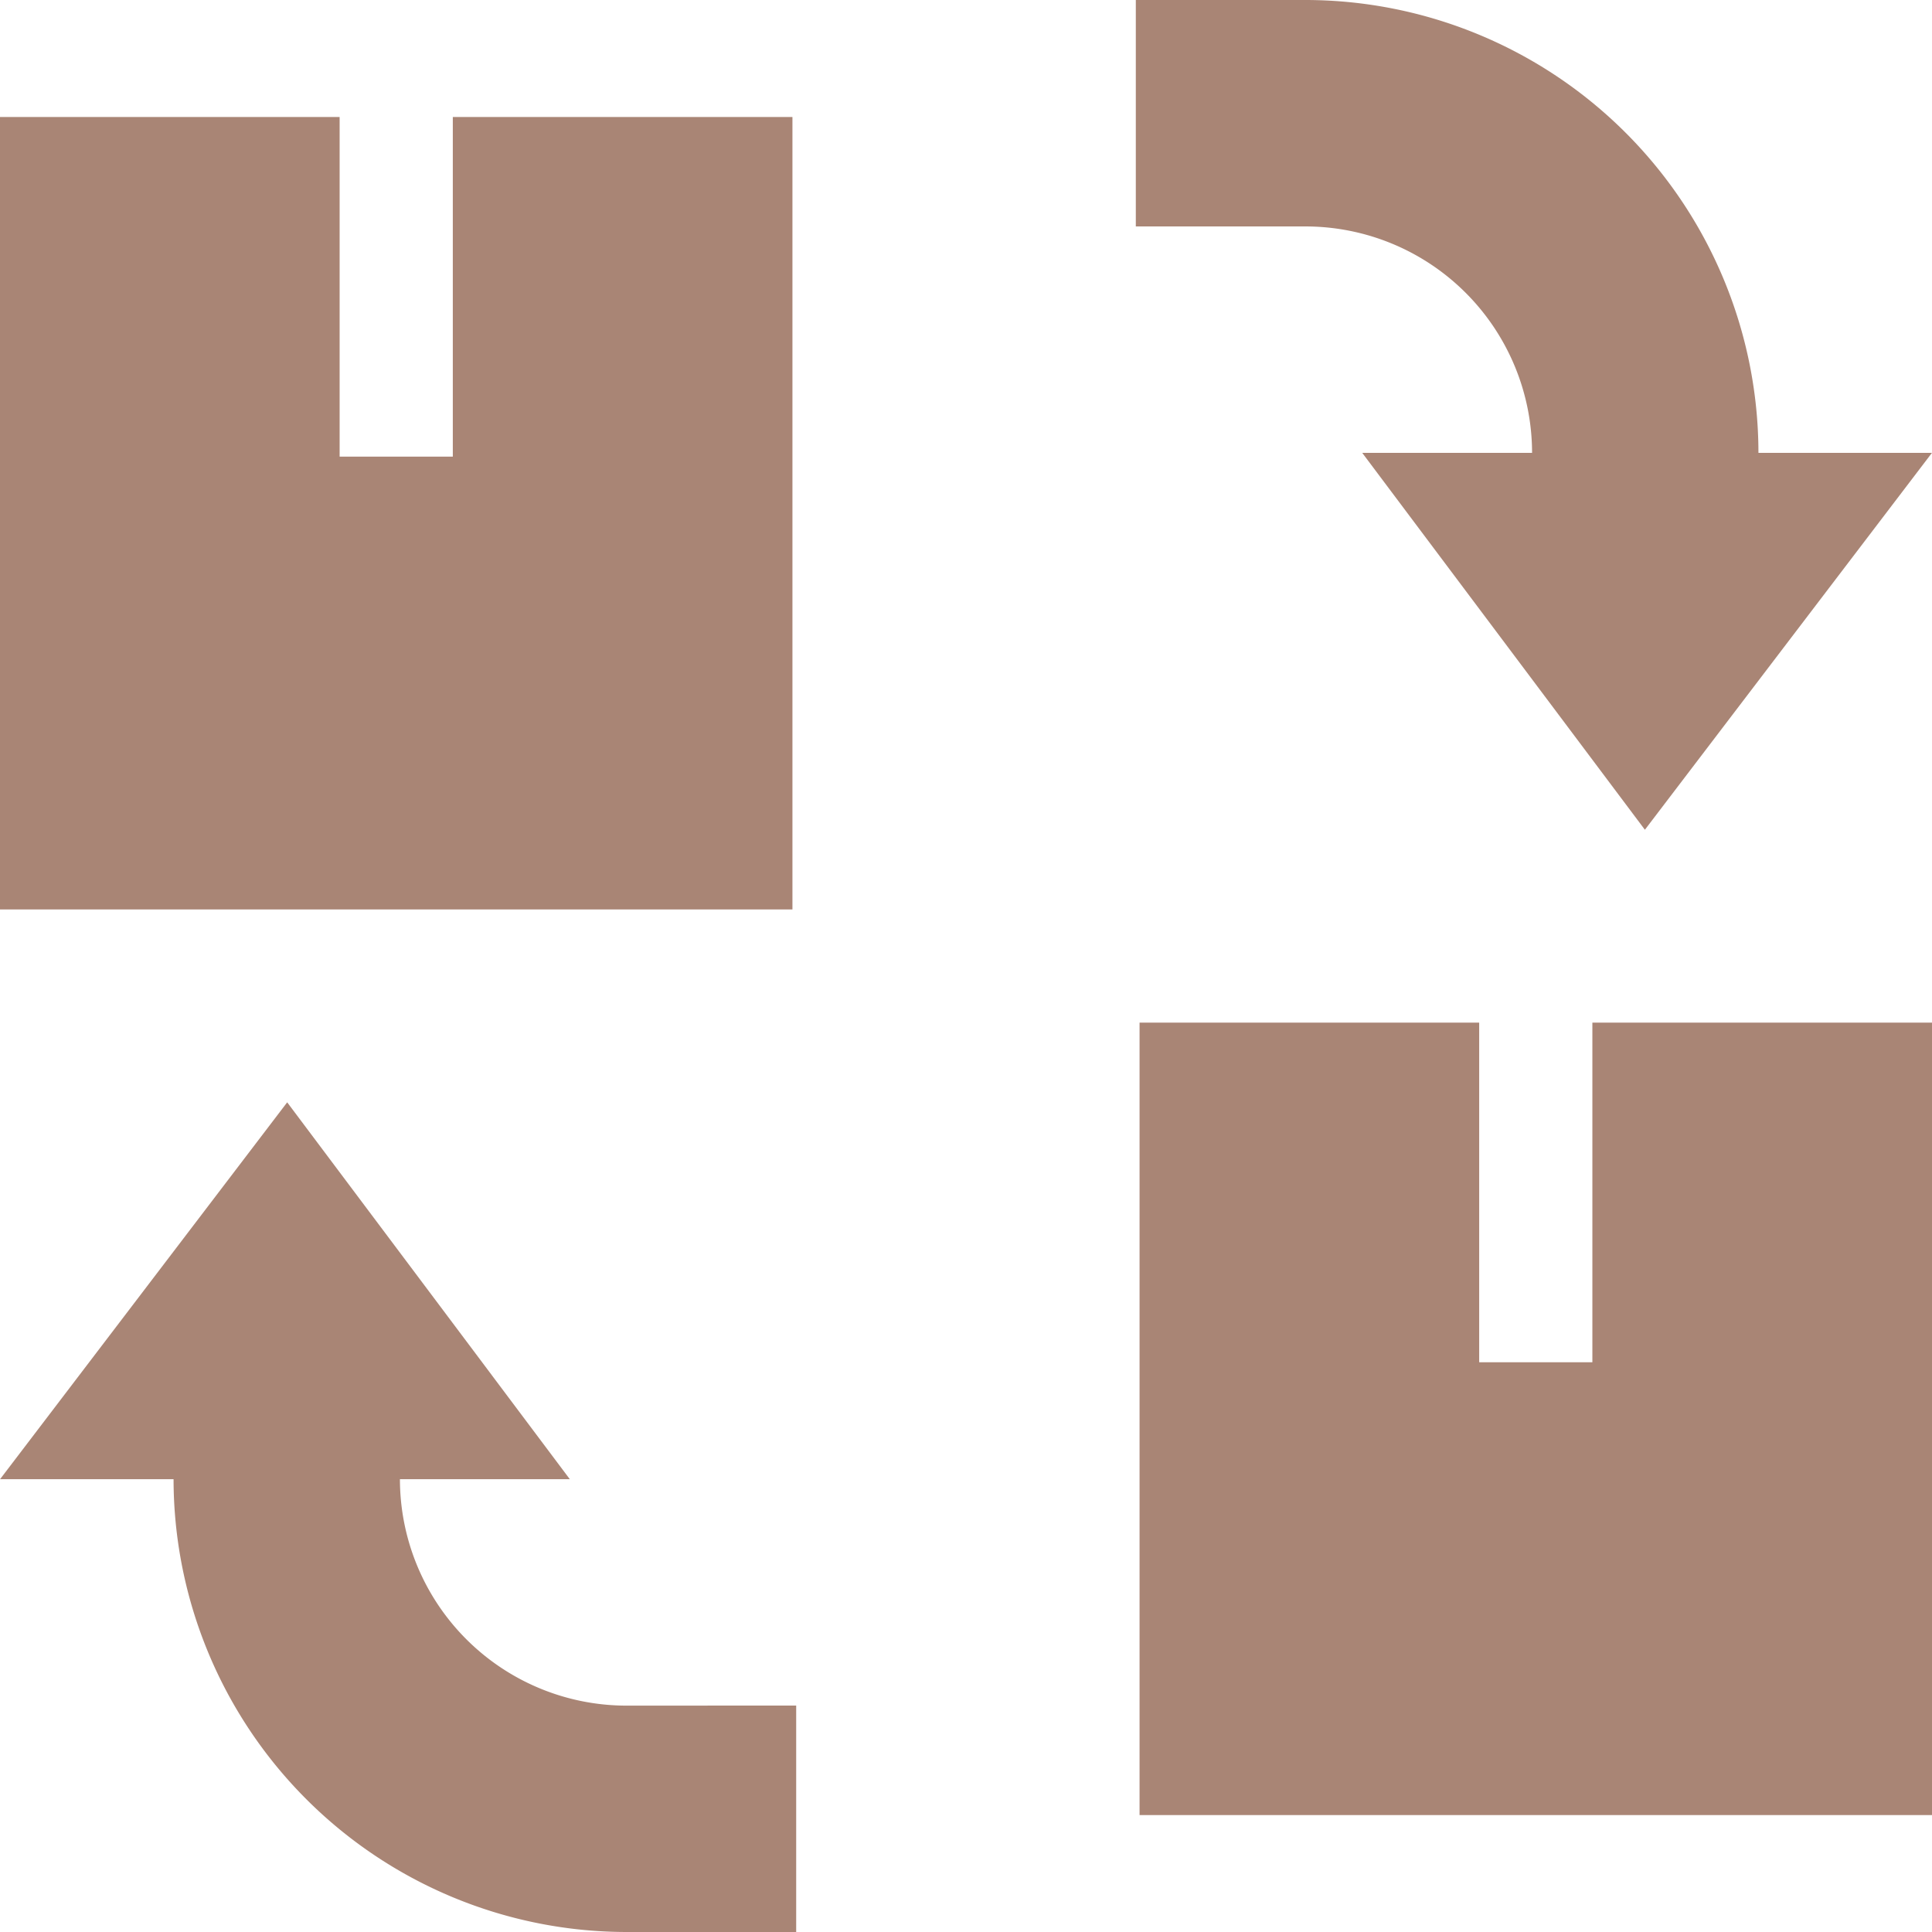
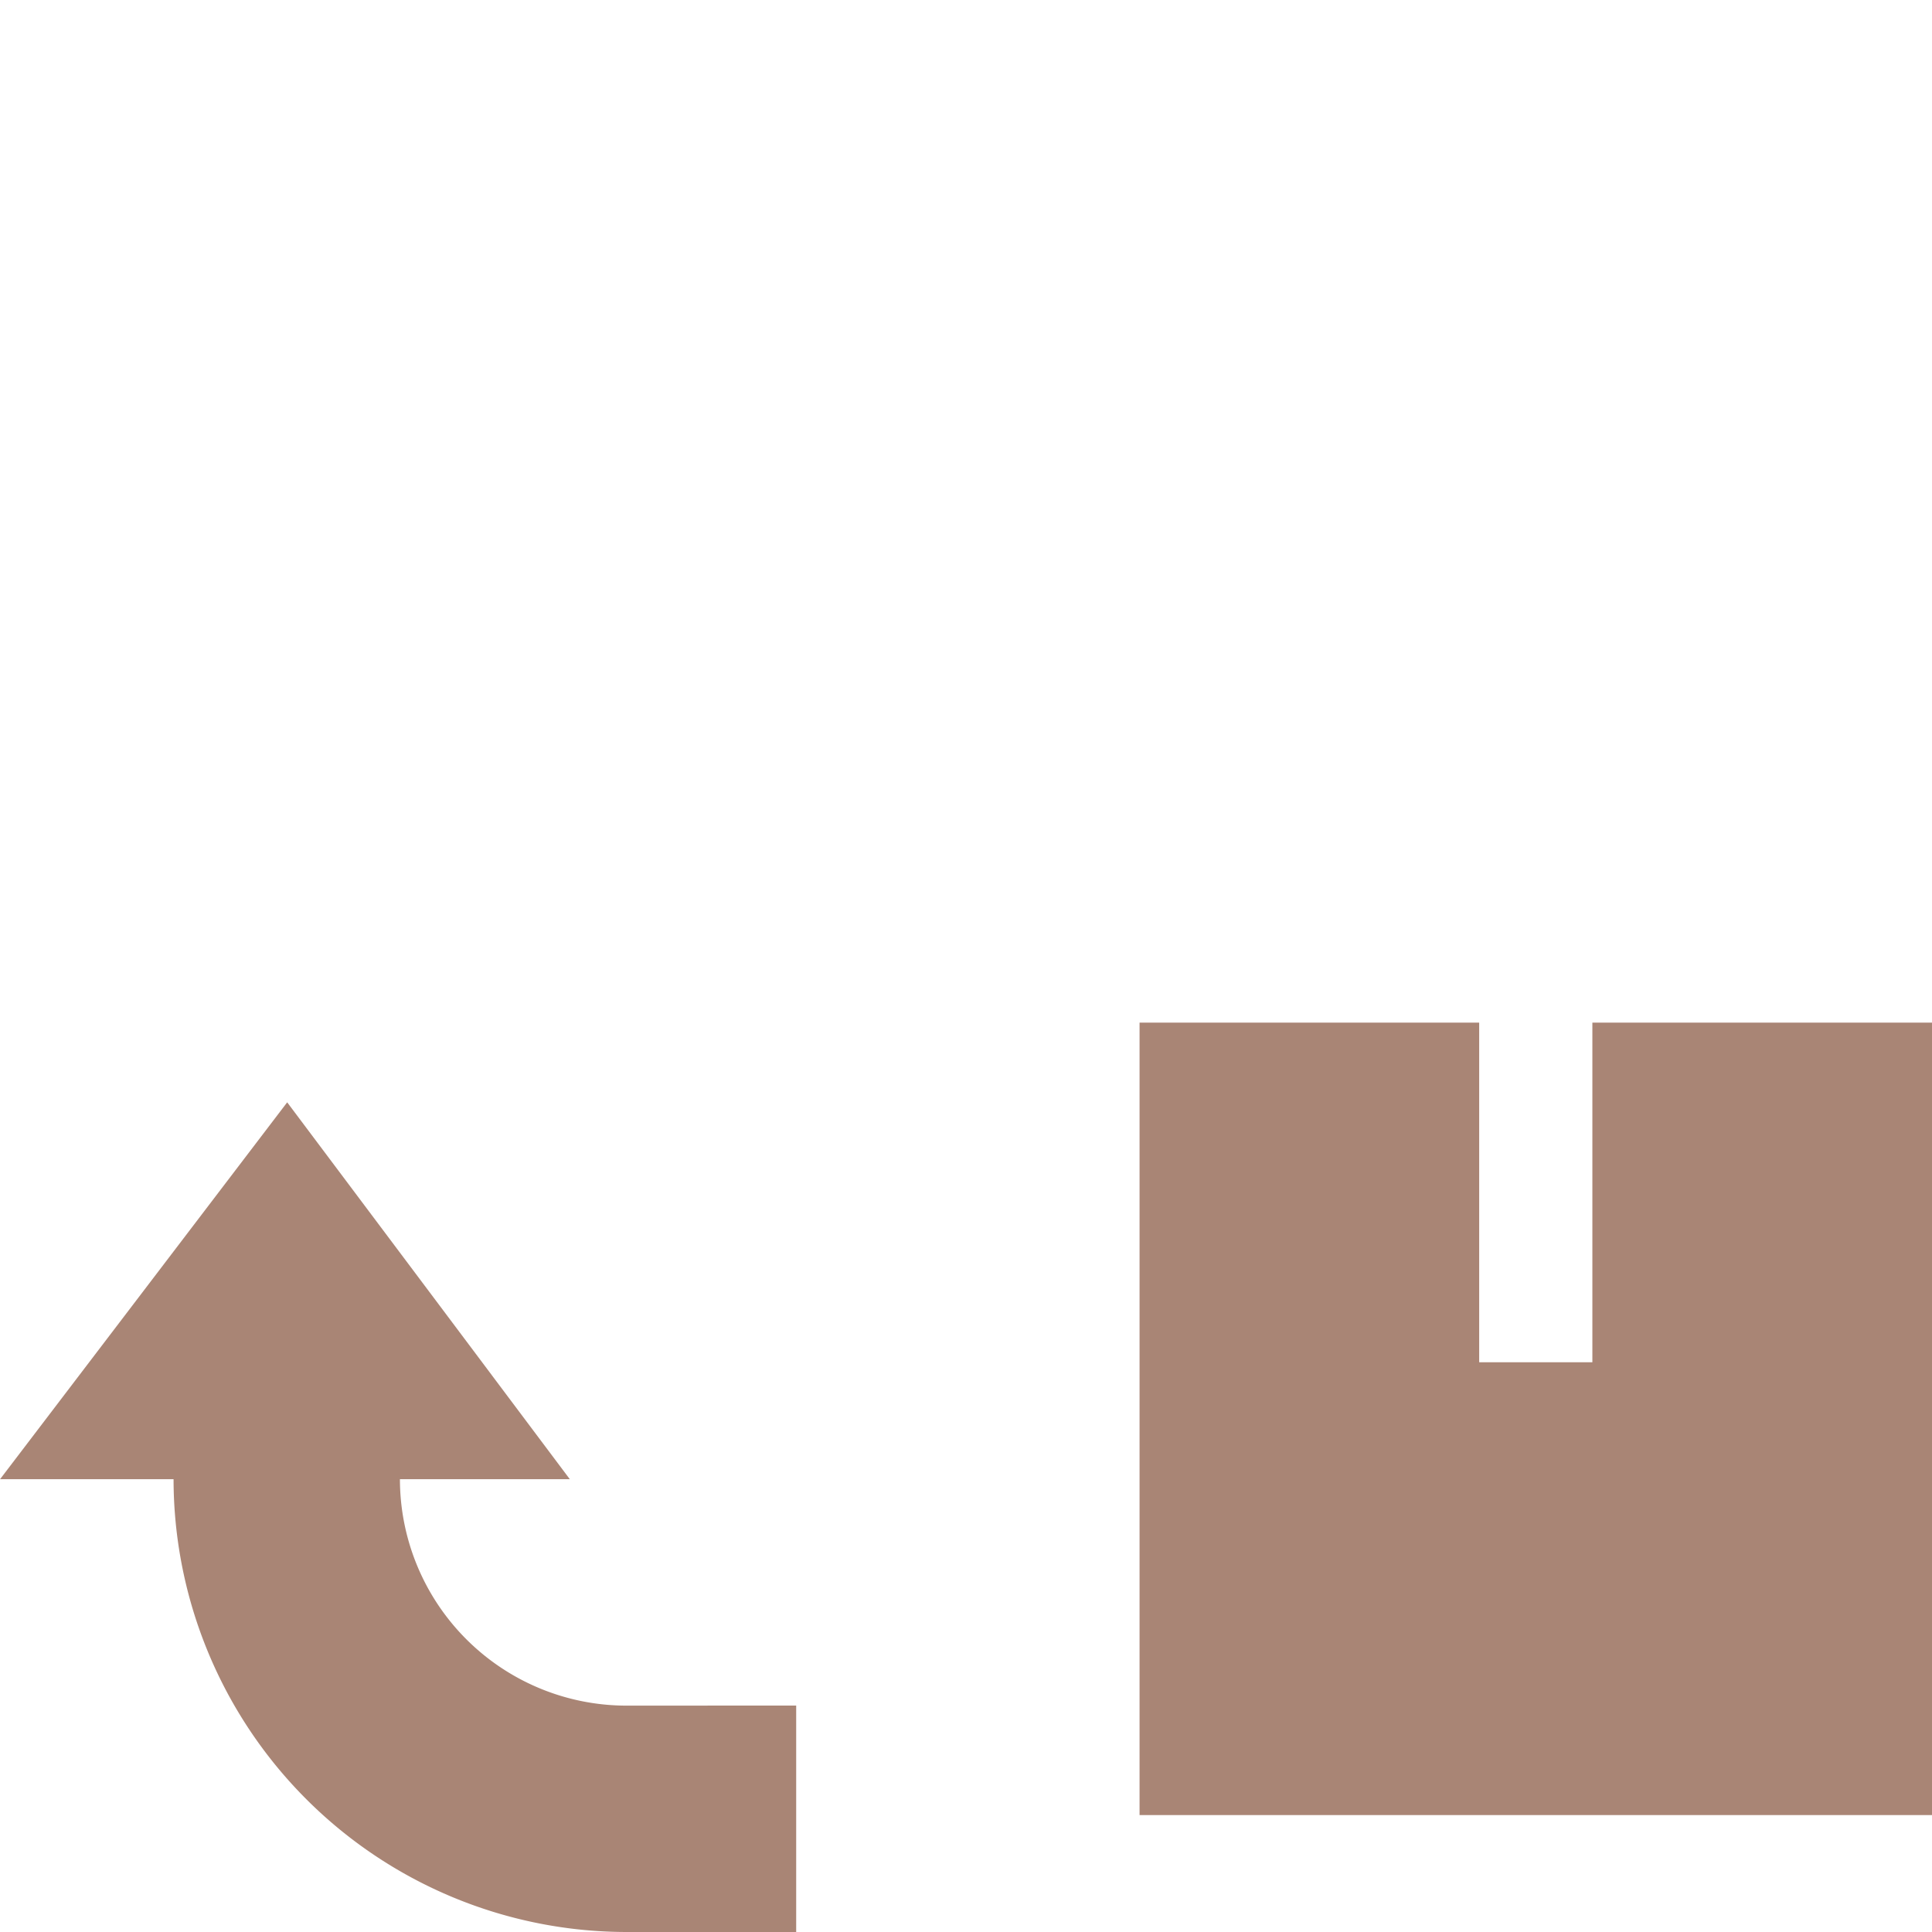
<svg xmlns="http://www.w3.org/2000/svg" id="exchange" width="26.304" height="26.304" viewBox="0 0 26.304 26.304">
  <g id="Group_21" data-name="Group 21" transform="translate(0 1.593)">
    <path id="Path_34" data-name="Path 34" d="M308.165,271v4.624h-1.541V271H302v10.789h10.789V271Z" transform="translate(-286.485 -258.67)" fill="#a98575" />
-     <path id="Path_35" data-name="Path 35" d="M6.165,31v4.624H4.624V31H0V41.789H10.789V31Z" transform="translate(0 -31)" fill="#a98575" />
  </g>
  <g id="Group_22" data-name="Group 22" transform="translate(0.001)">
    <path id="Path_36" data-name="Path 36" d="M8.546,300.337a3.086,3.086,0,0,1-3.083-3.083H7.776l-3.848-5.131L.019,297.254H2.381a6.172,6.172,0,0,0,6.165,6.165h2.312v-3.083Z" transform="translate(-0.019 -277.115)" fill="#a98575" />
-     <path id="Path_37" data-name="Path 37" d="M303.312,3.083a3.086,3.086,0,0,1,3.083,3.083h-2.312l3.848,5.131,3.908-5.131h-2.362A6.172,6.172,0,0,0,303.312,0H301V3.083Z" transform="translate(-285.537)" fill="#a98575" />
  </g>
</svg>